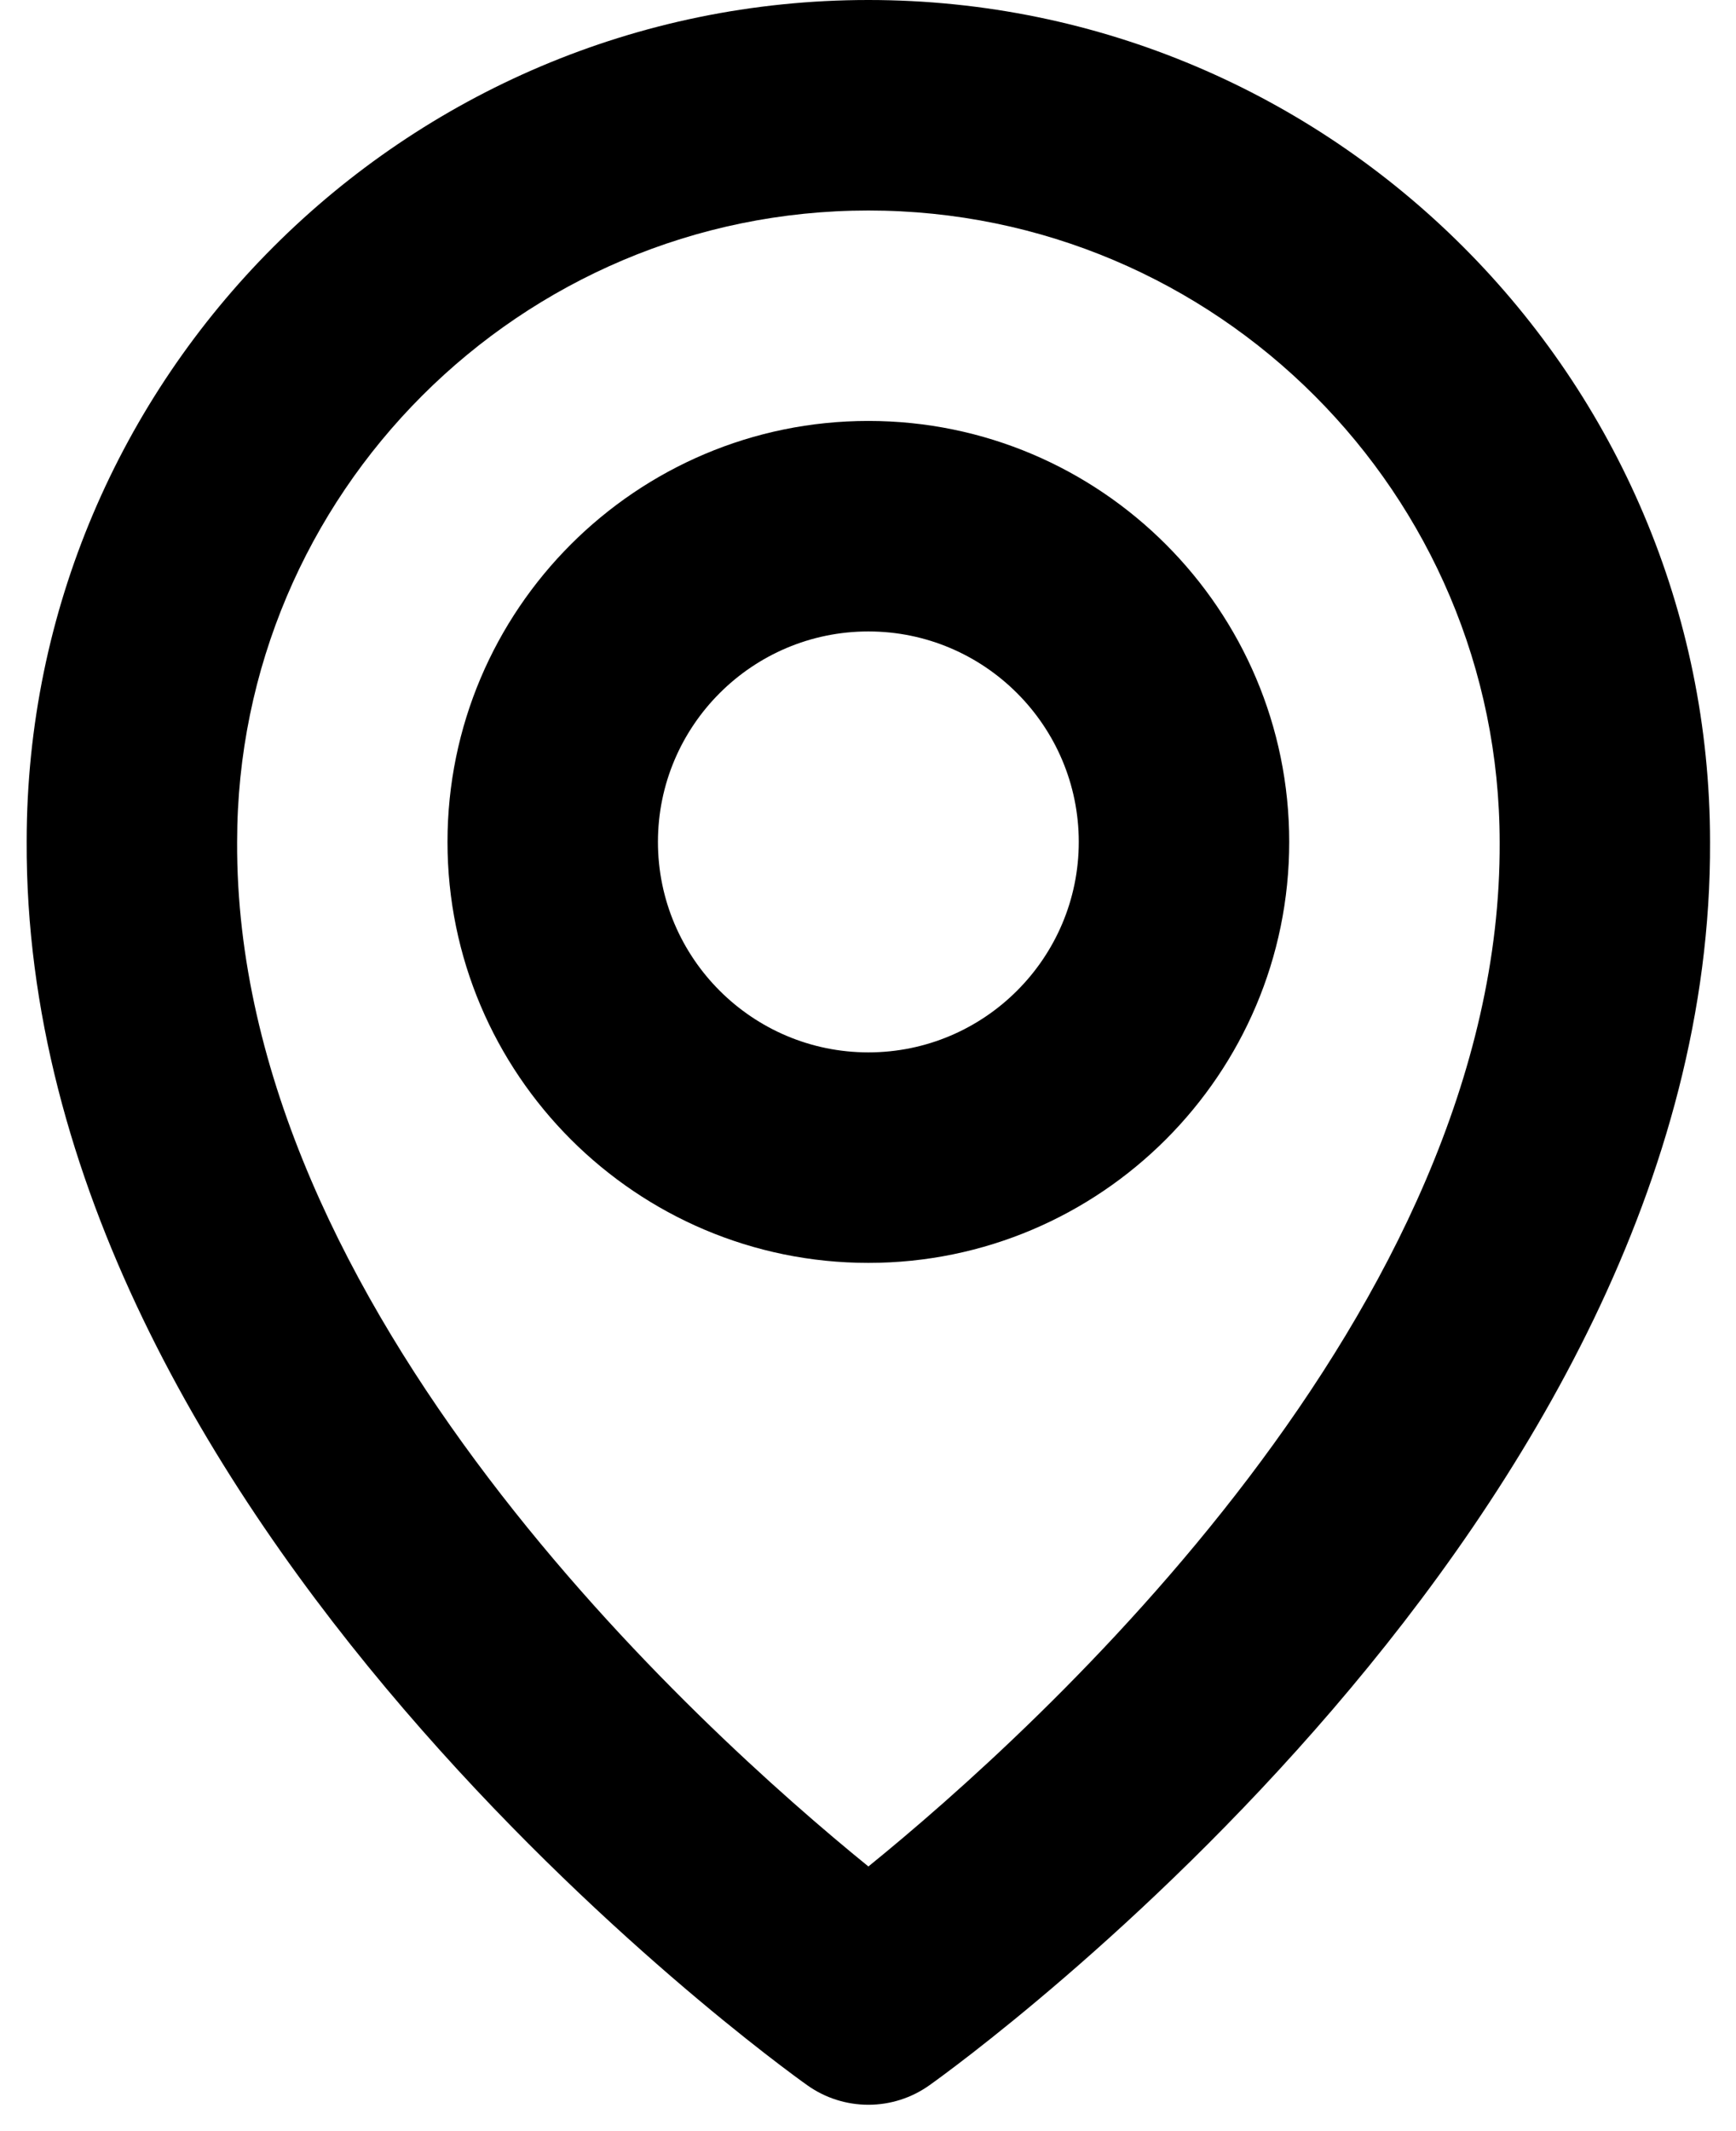
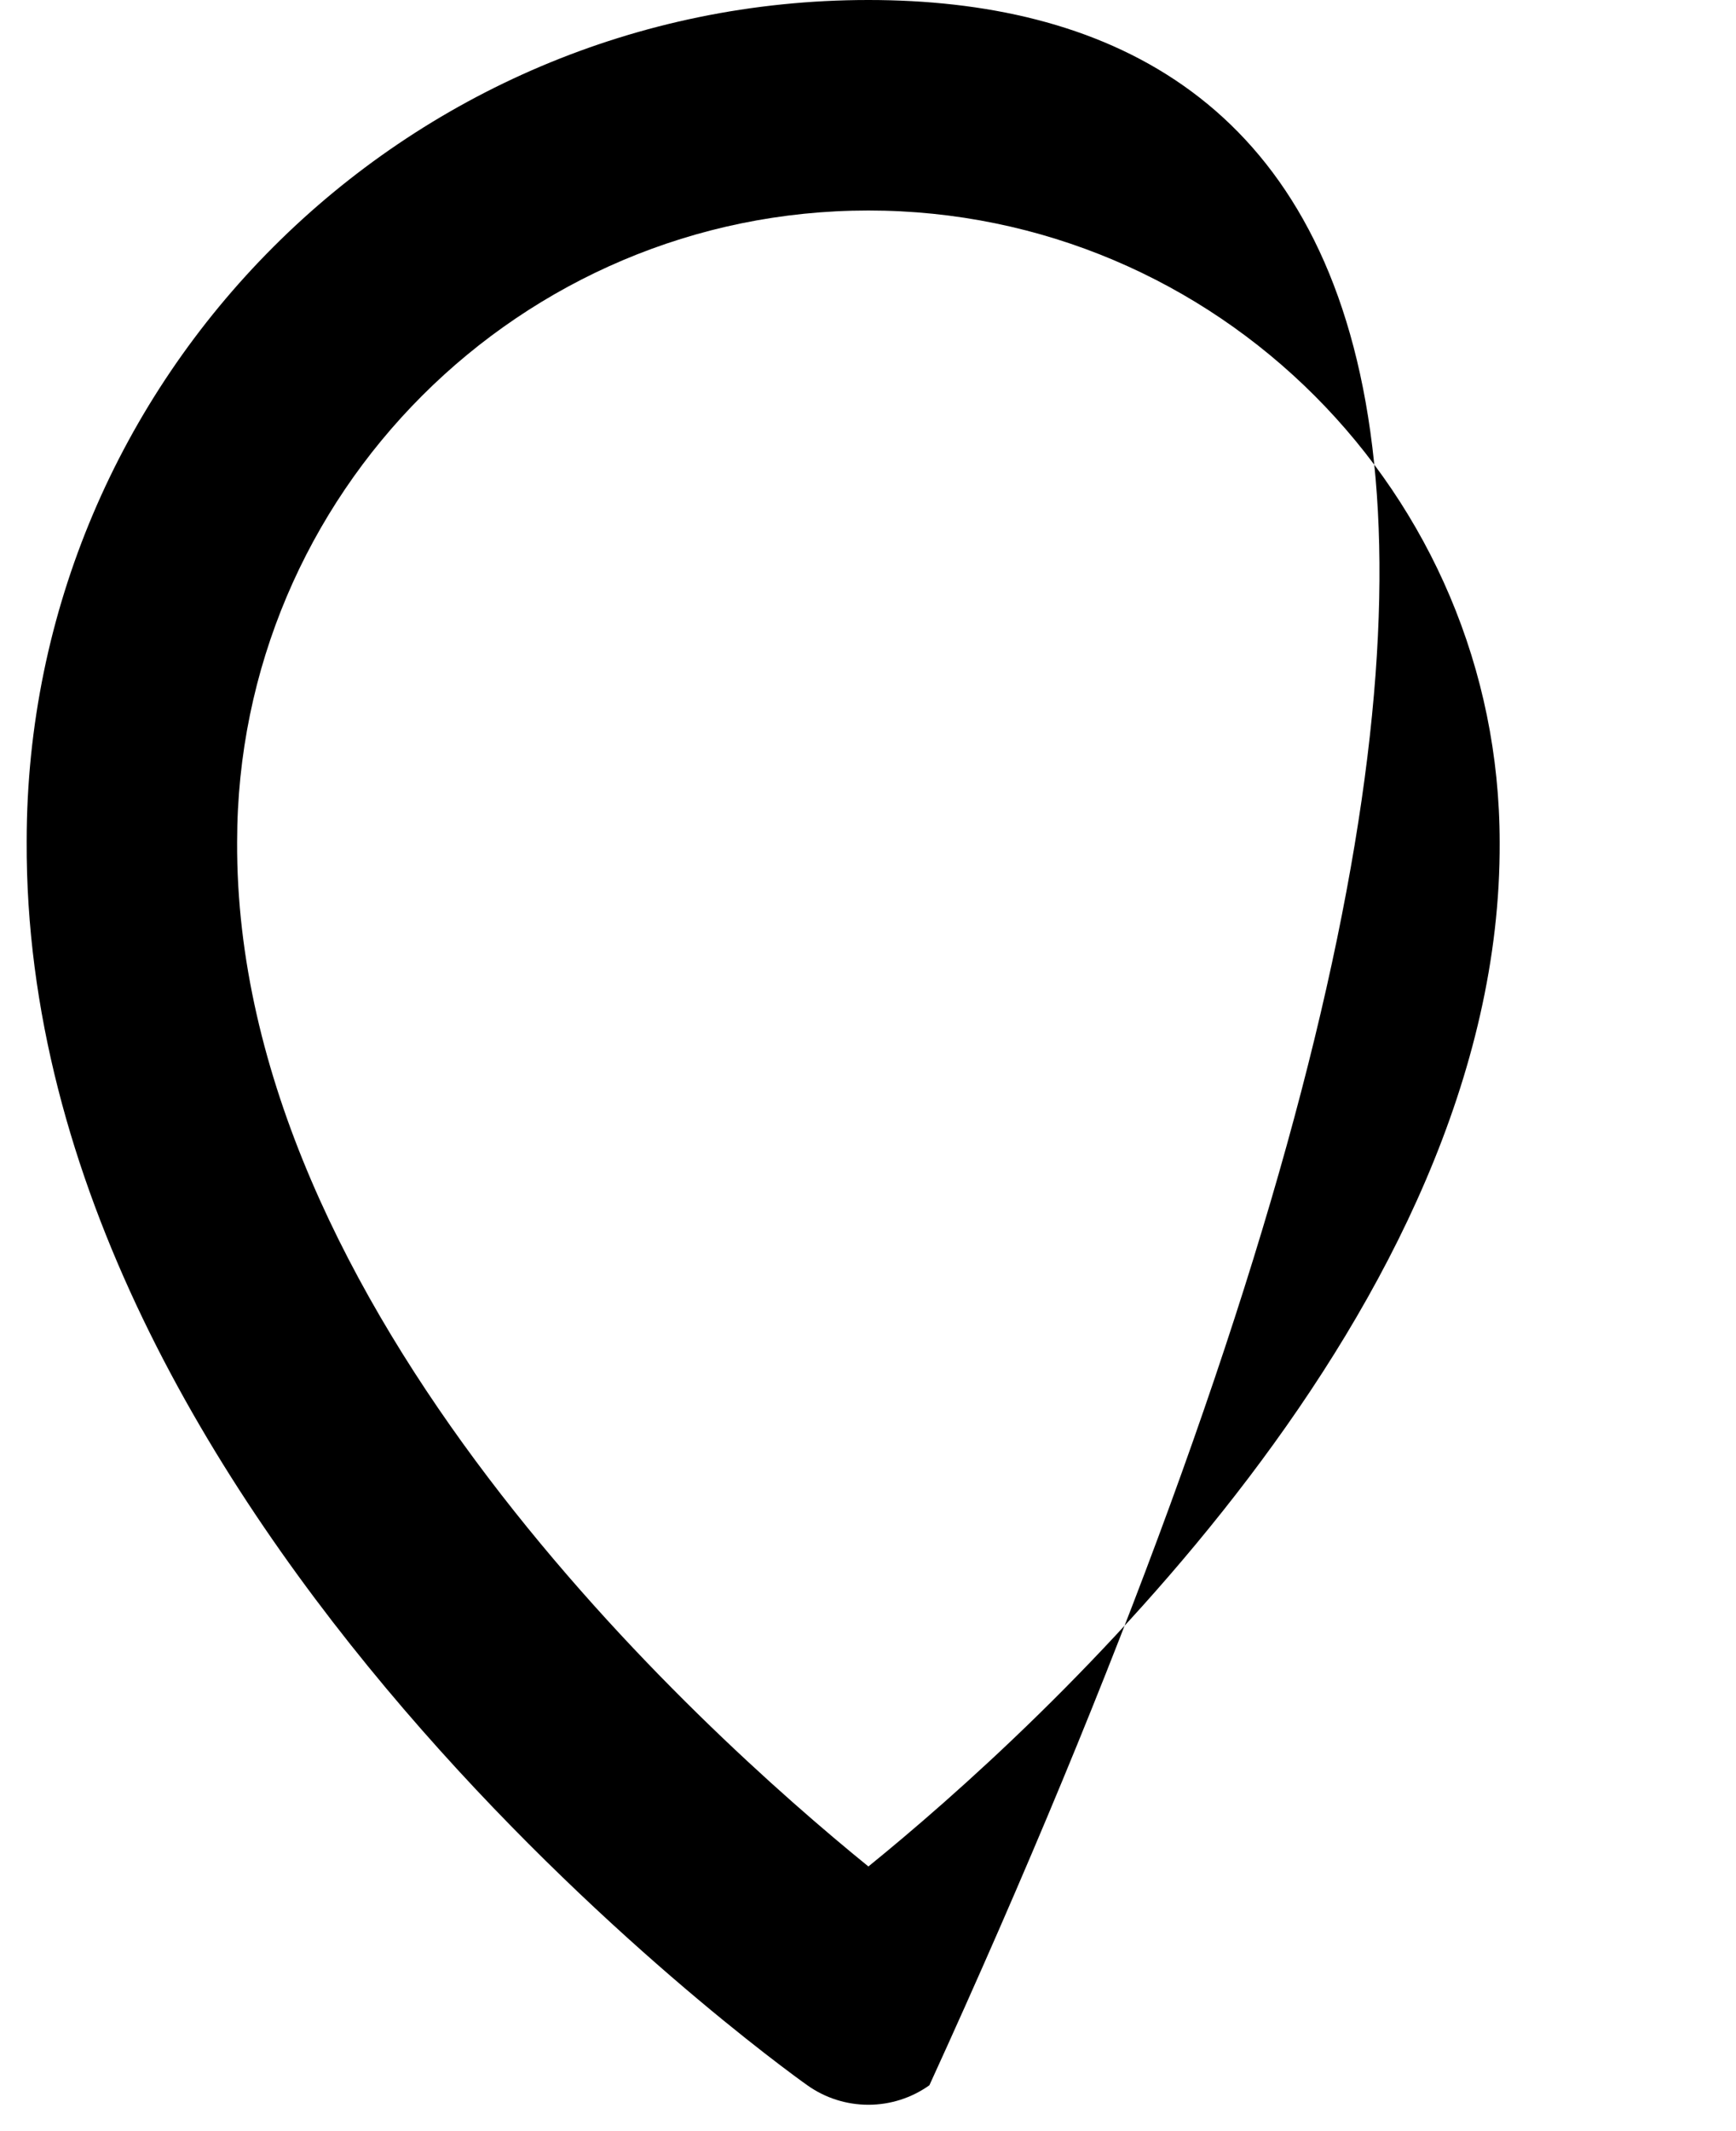
<svg xmlns="http://www.w3.org/2000/svg" width="22" height="27" viewBox="0 0 22 27" fill="none">
-   <path d="M11.005 16C13.946 16 16.338 13.608 16.338 10.667C16.338 7.725 13.946 5.333 11.005 5.333C8.063 5.333 5.671 7.725 5.671 10.667C5.671 13.608 8.063 16 11.005 16ZM11.005 8C12.475 8 13.671 9.196 13.671 10.667C13.671 12.137 12.475 13.333 11.005 13.333C9.534 13.333 8.338 12.137 8.338 10.667C8.338 9.196 9.534 8 11.005 8Z" fill="black" />
-   <path d="M10.231 26.419C10.457 26.58 10.727 26.666 11.005 26.666C11.282 26.666 11.552 26.58 11.778 26.419C12.183 26.132 21.71 19.253 21.671 10.667C21.671 4.785 16.886 0 11.005 0C5.123 0 0.338 4.785 0.338 10.66C0.299 19.253 9.826 26.132 10.231 26.419ZM11.005 2.667C15.417 2.667 19.005 6.255 19.005 10.673C19.033 16.591 13.154 21.904 11.005 23.647C8.857 21.903 2.977 16.588 3.005 10.667C3.005 6.255 6.593 2.667 11.005 2.667Z" fill="black" />
+   <path d="M10.231 26.419C10.457 26.58 10.727 26.666 11.005 26.666C11.282 26.666 11.552 26.58 11.778 26.419C21.671 4.785 16.886 0 11.005 0C5.123 0 0.338 4.785 0.338 10.66C0.299 19.253 9.826 26.132 10.231 26.419ZM11.005 2.667C15.417 2.667 19.005 6.255 19.005 10.673C19.033 16.591 13.154 21.904 11.005 23.647C8.857 21.903 2.977 16.588 3.005 10.667C3.005 6.255 6.593 2.667 11.005 2.667Z" fill="black" />
</svg>